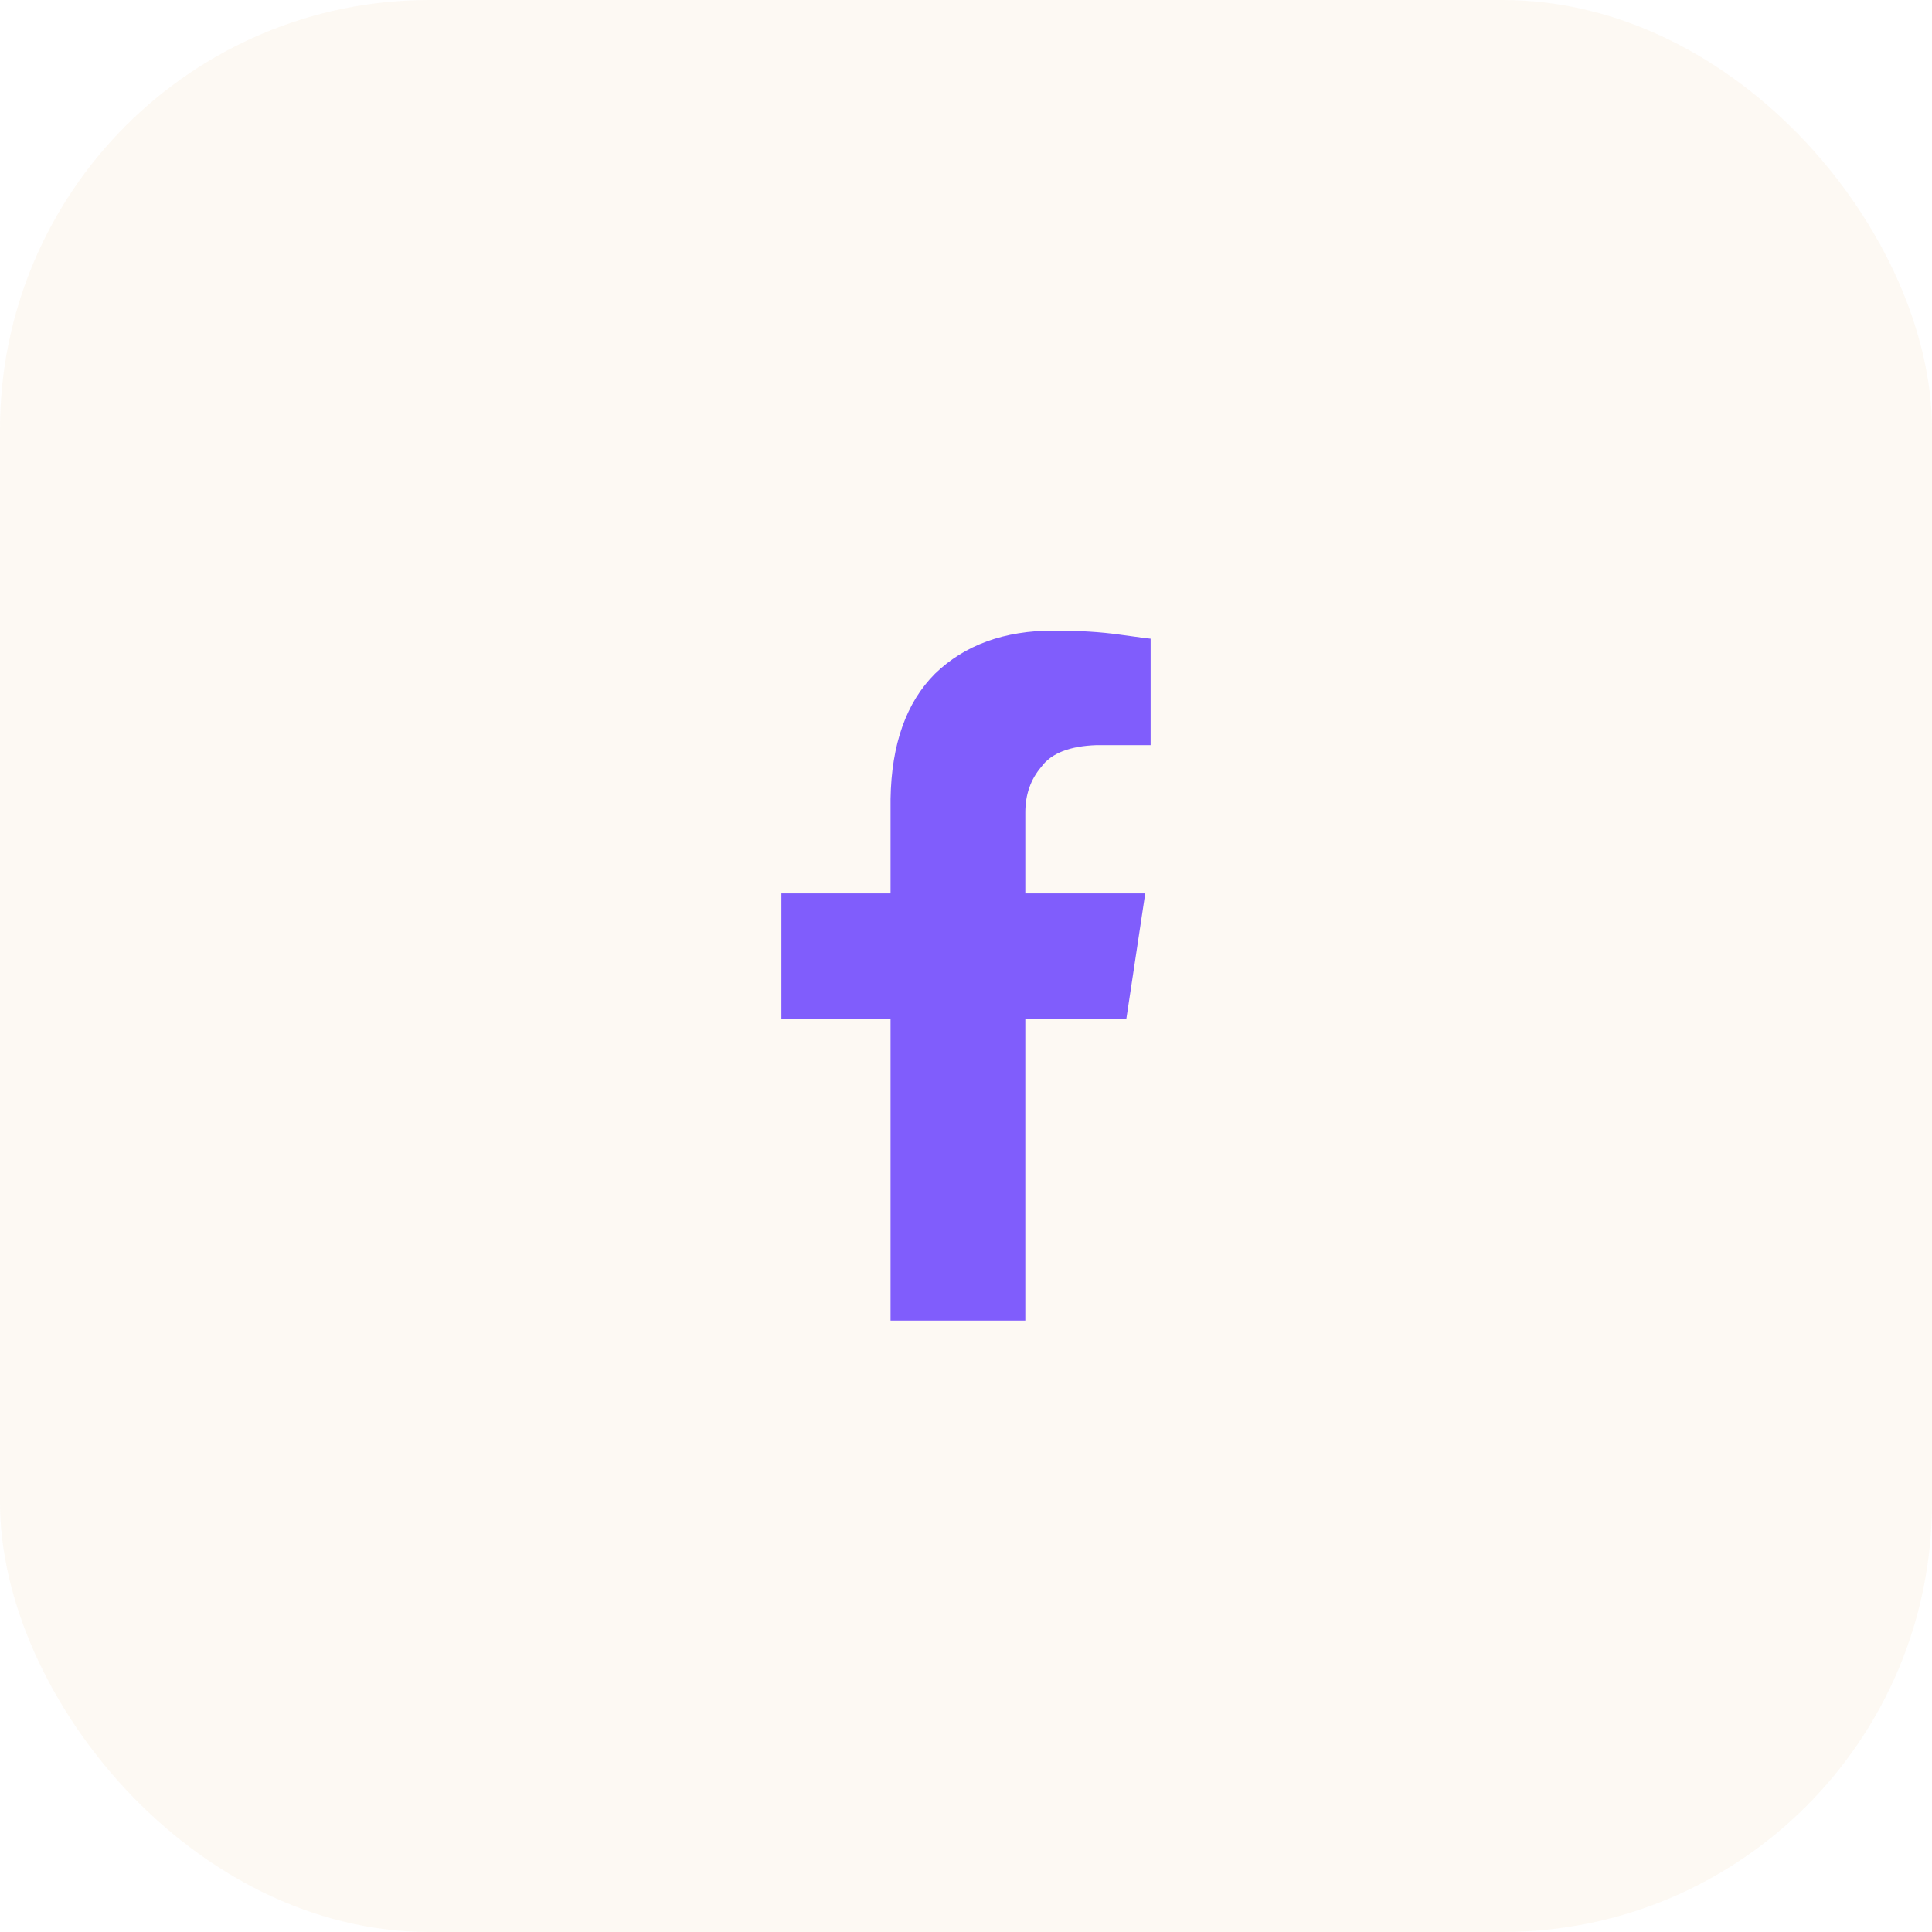
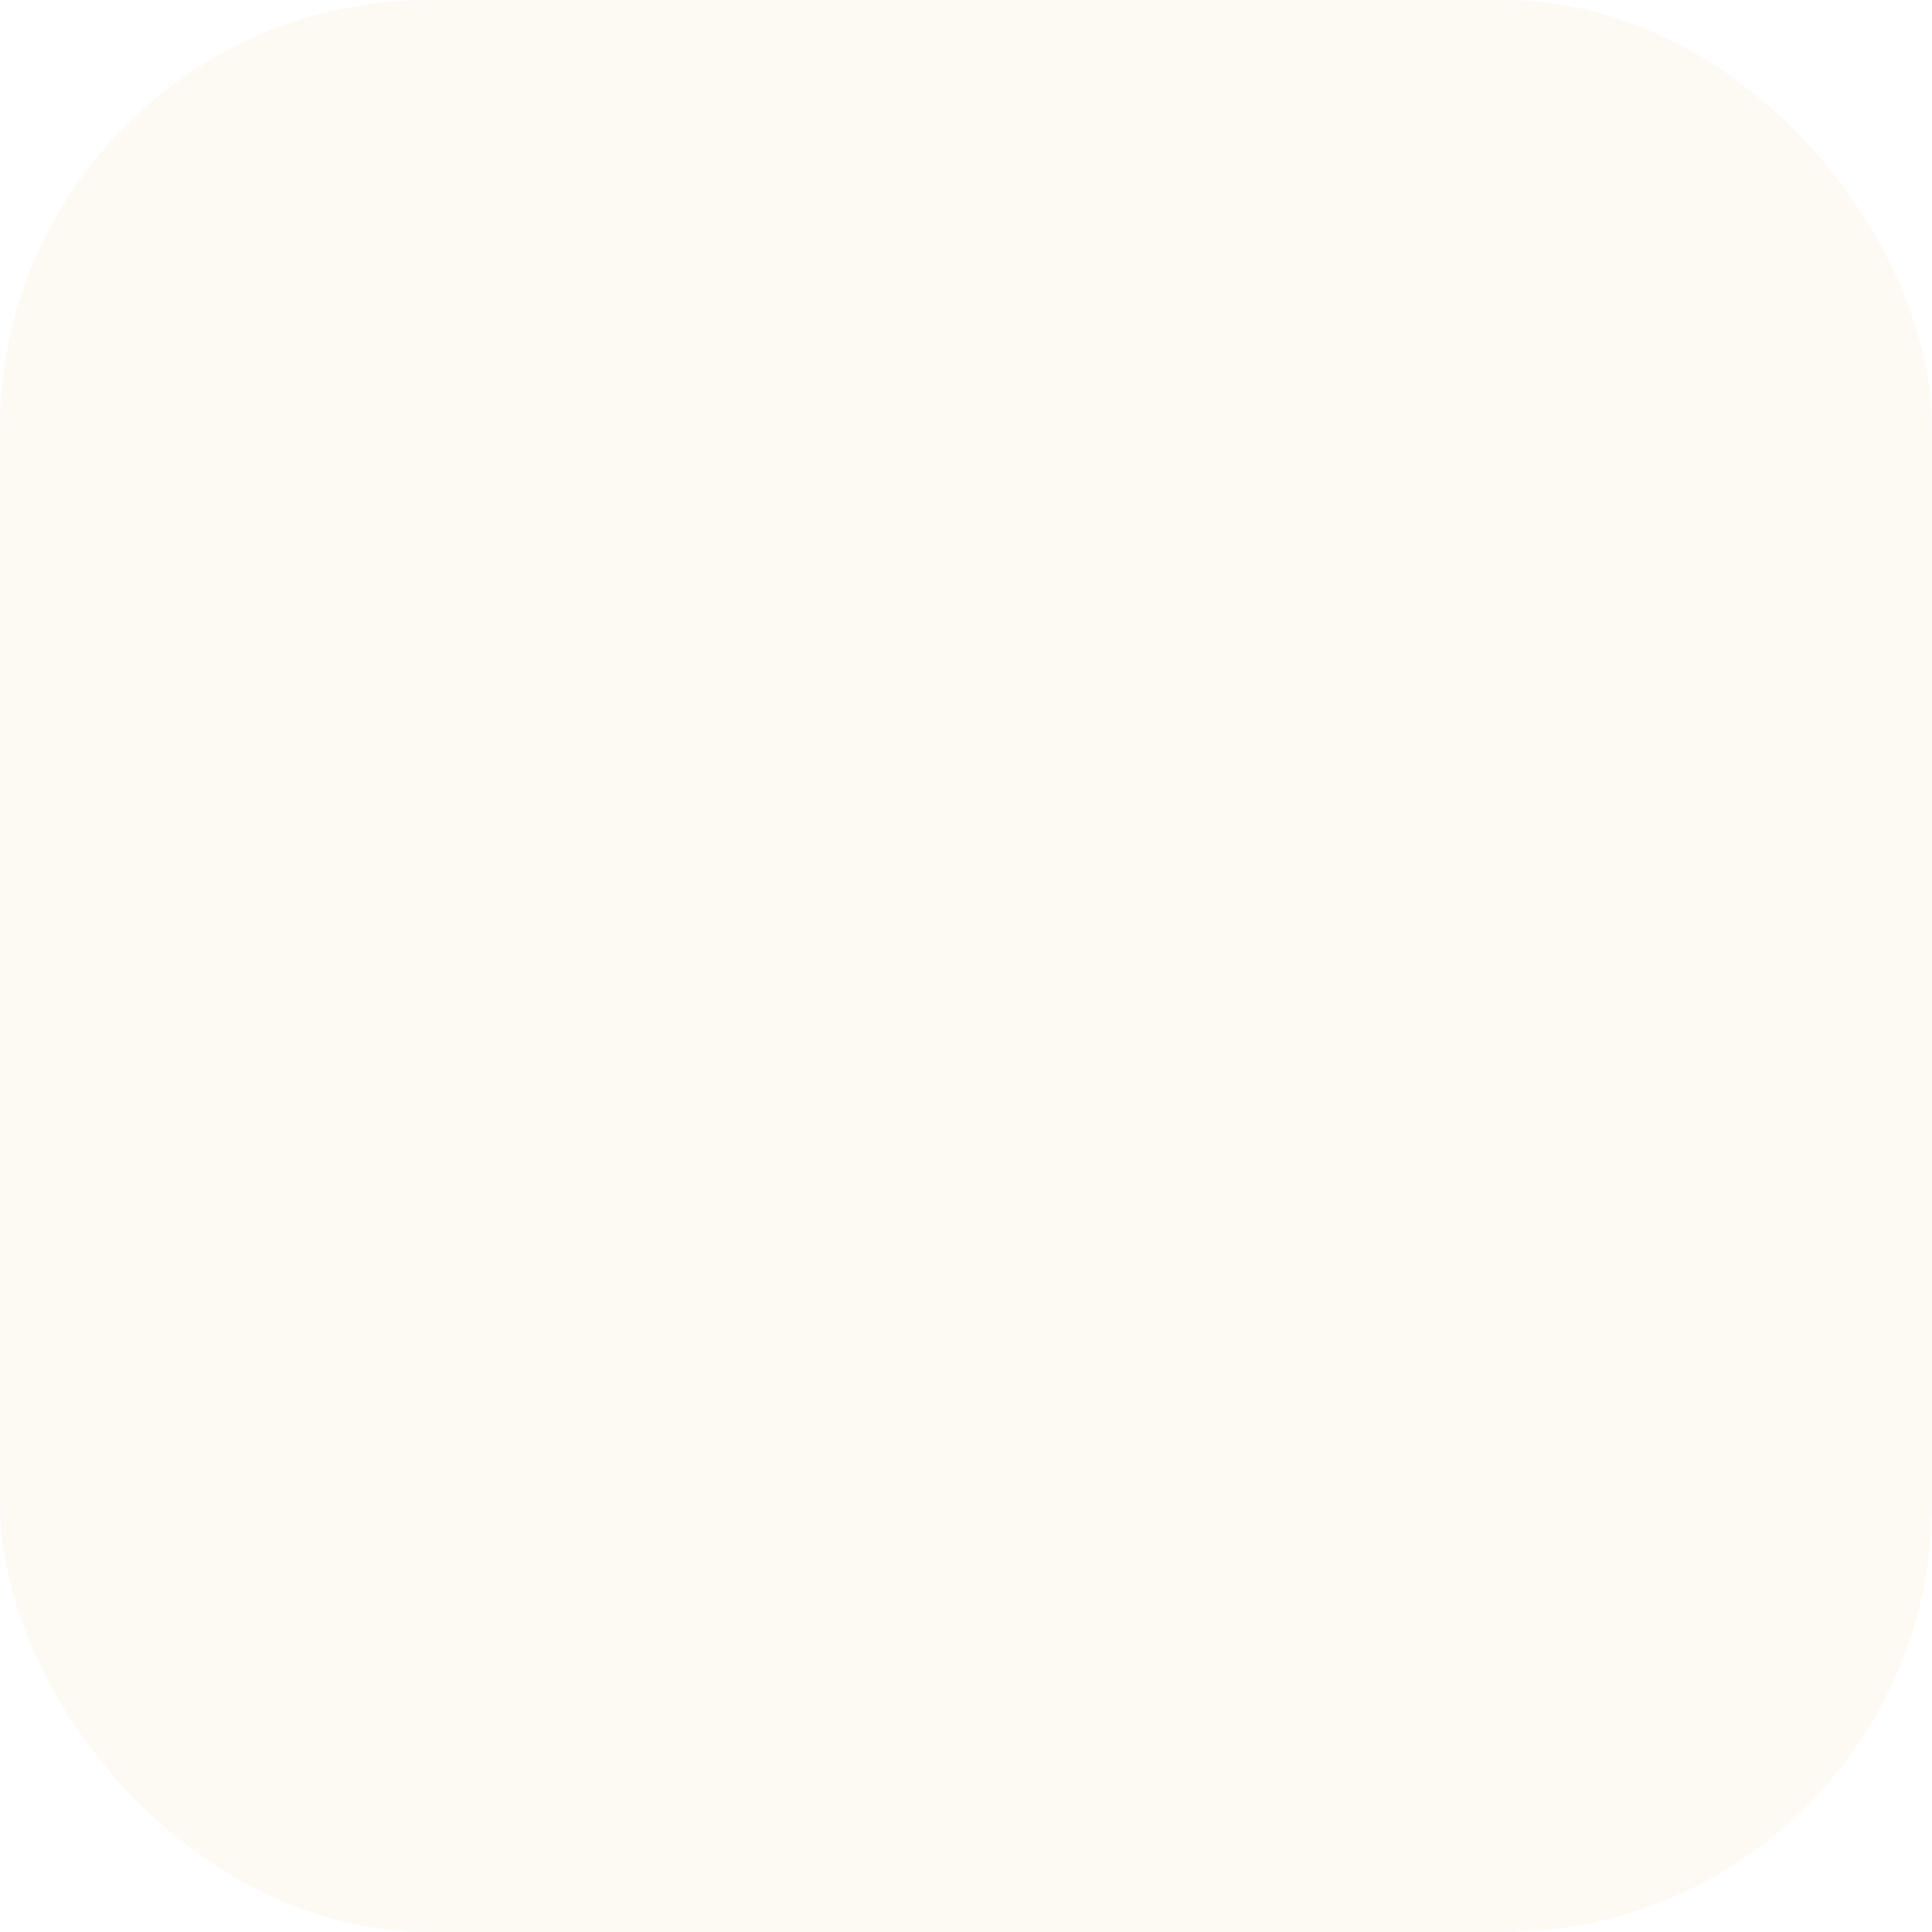
<svg xmlns="http://www.w3.org/2000/svg" width="36" height="36" viewBox="0 0 36 36" fill="none">
  <rect width="36" height="36" rx="8" fill="#DB8401" fill-opacity="0.05" />
-   <path d="M20.988 18.982H19.105V24.607H16.594V18.982H14.56V16.647H16.594V14.889C16.61 13.868 16.887 13.089 17.422 12.554C17.975 12.018 18.712 11.75 19.632 11.75C20.101 11.75 20.511 11.775 20.863 11.825C21.231 11.876 21.424 11.901 21.44 11.901V13.884H20.436C19.934 13.901 19.59 14.035 19.406 14.286C19.205 14.521 19.105 14.805 19.105 15.14V16.647H21.34L20.988 18.982Z" fill="#805DFC" />
</svg>